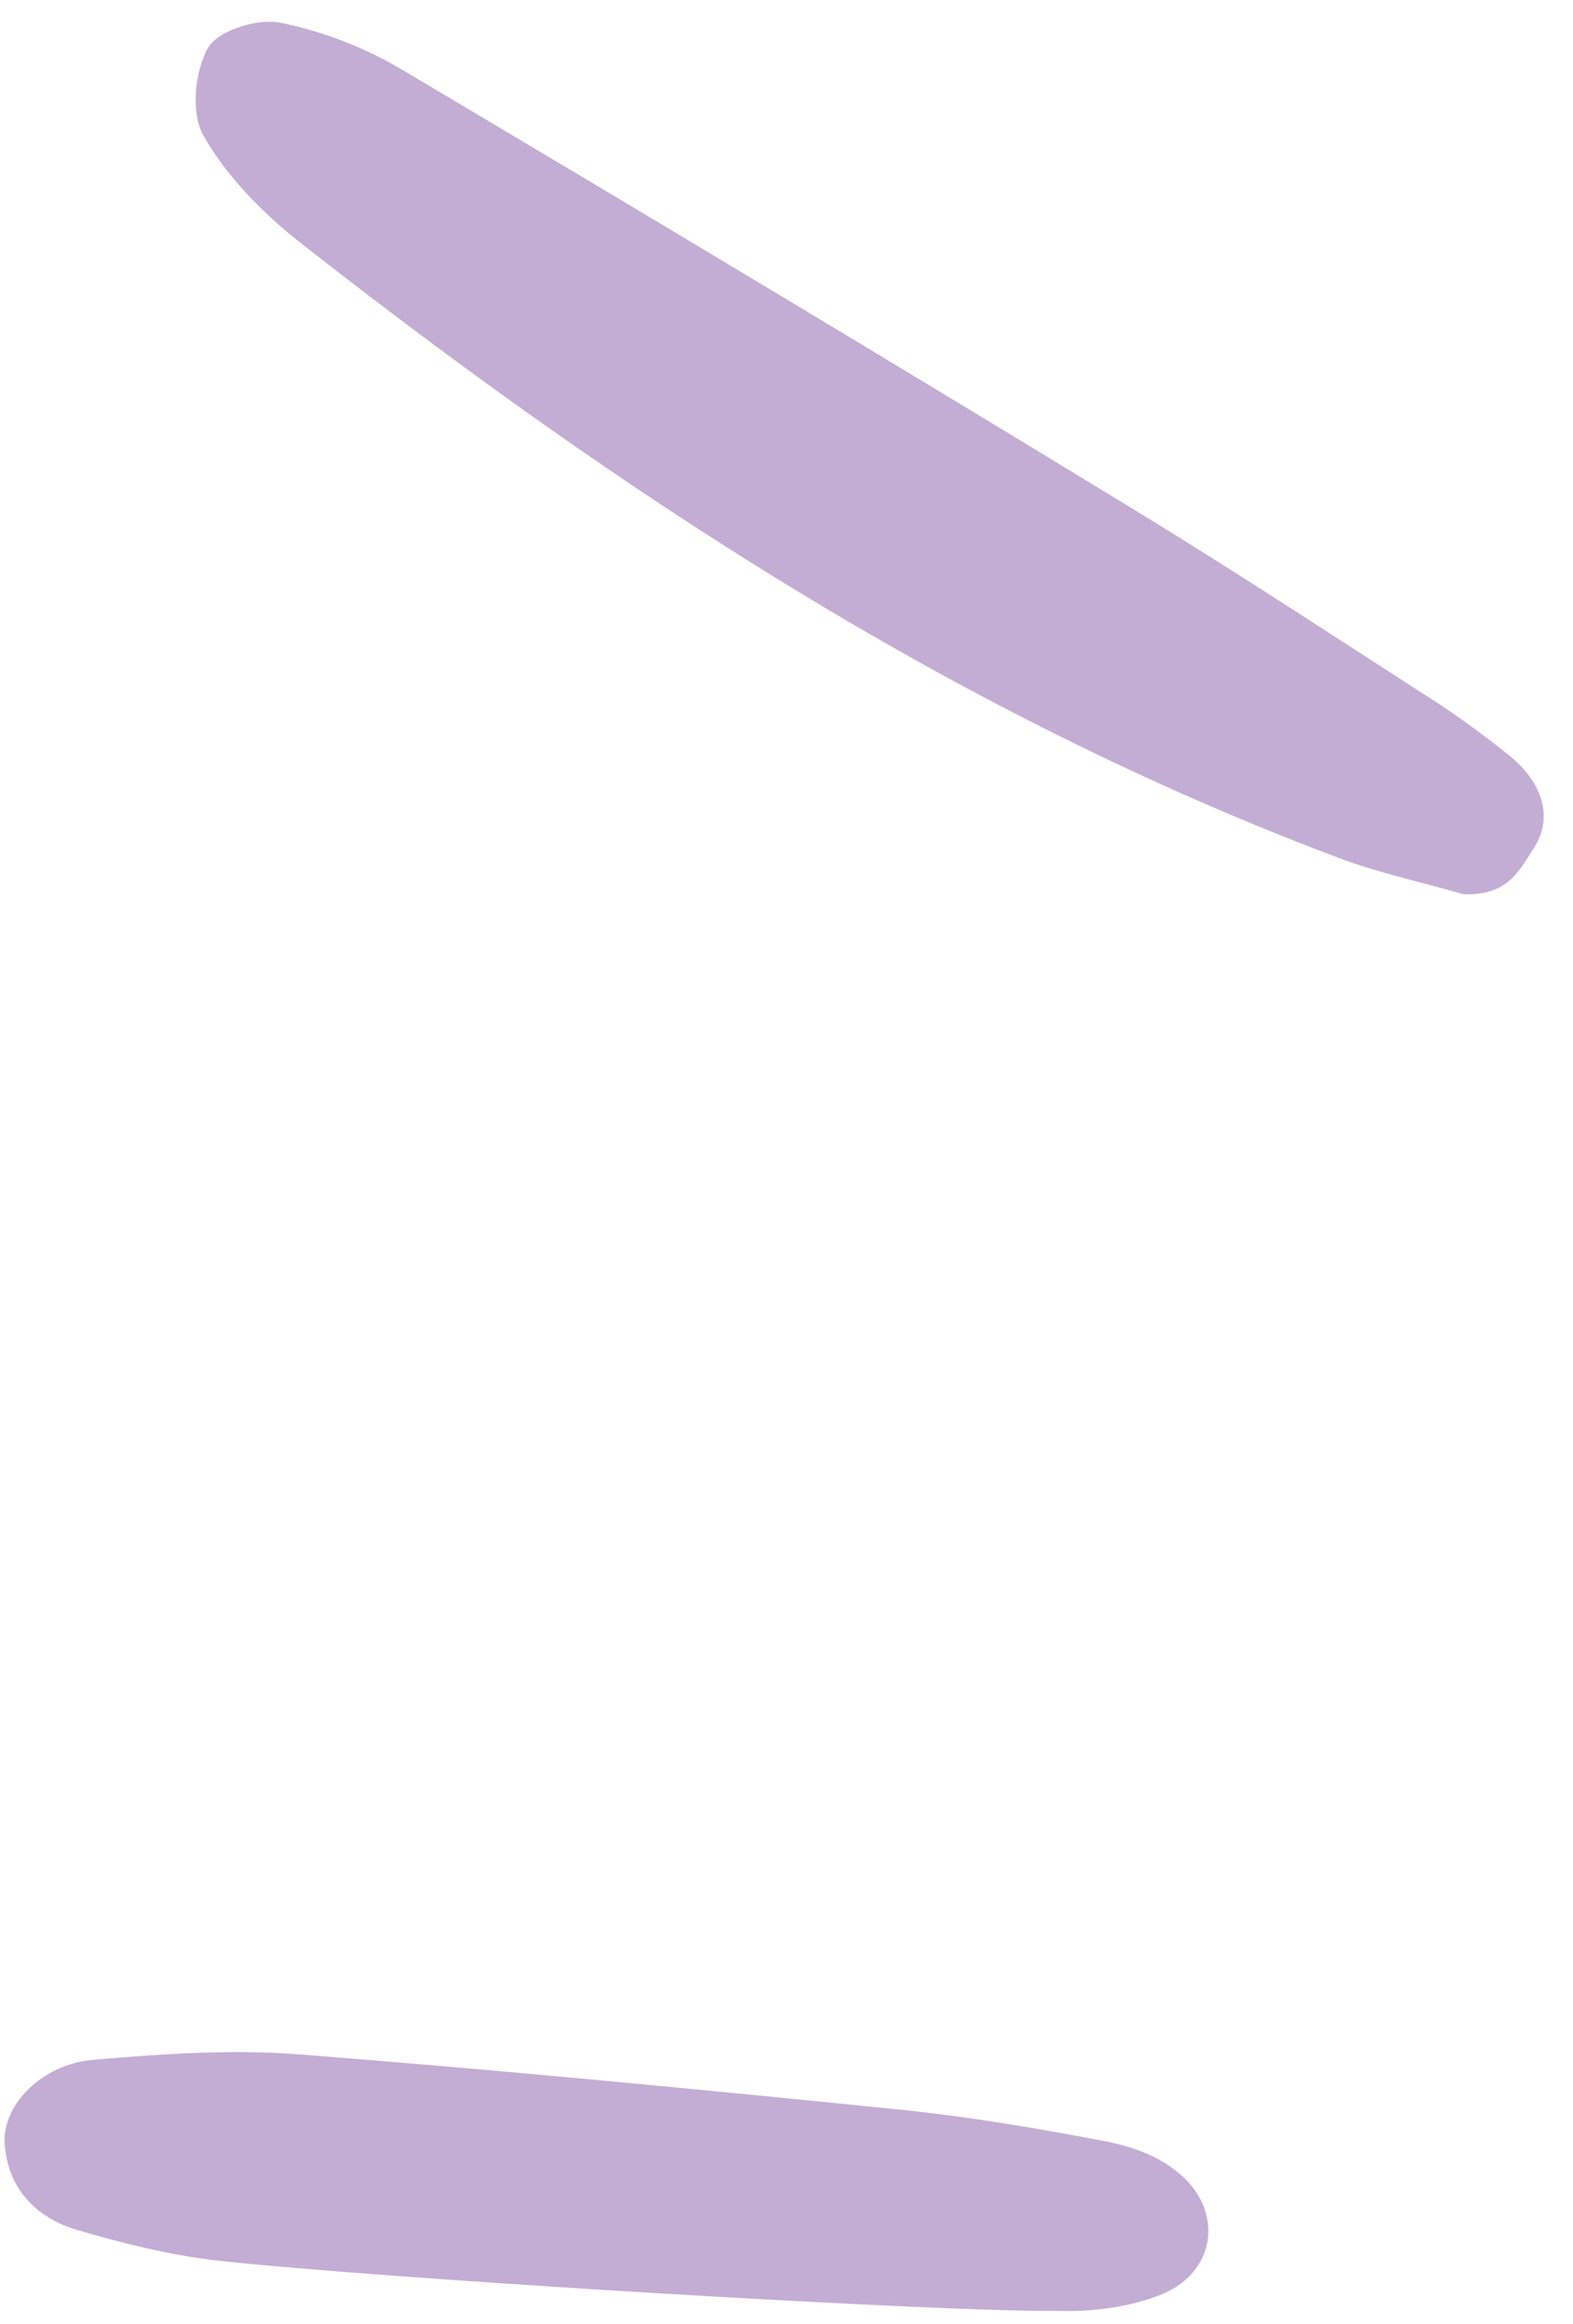
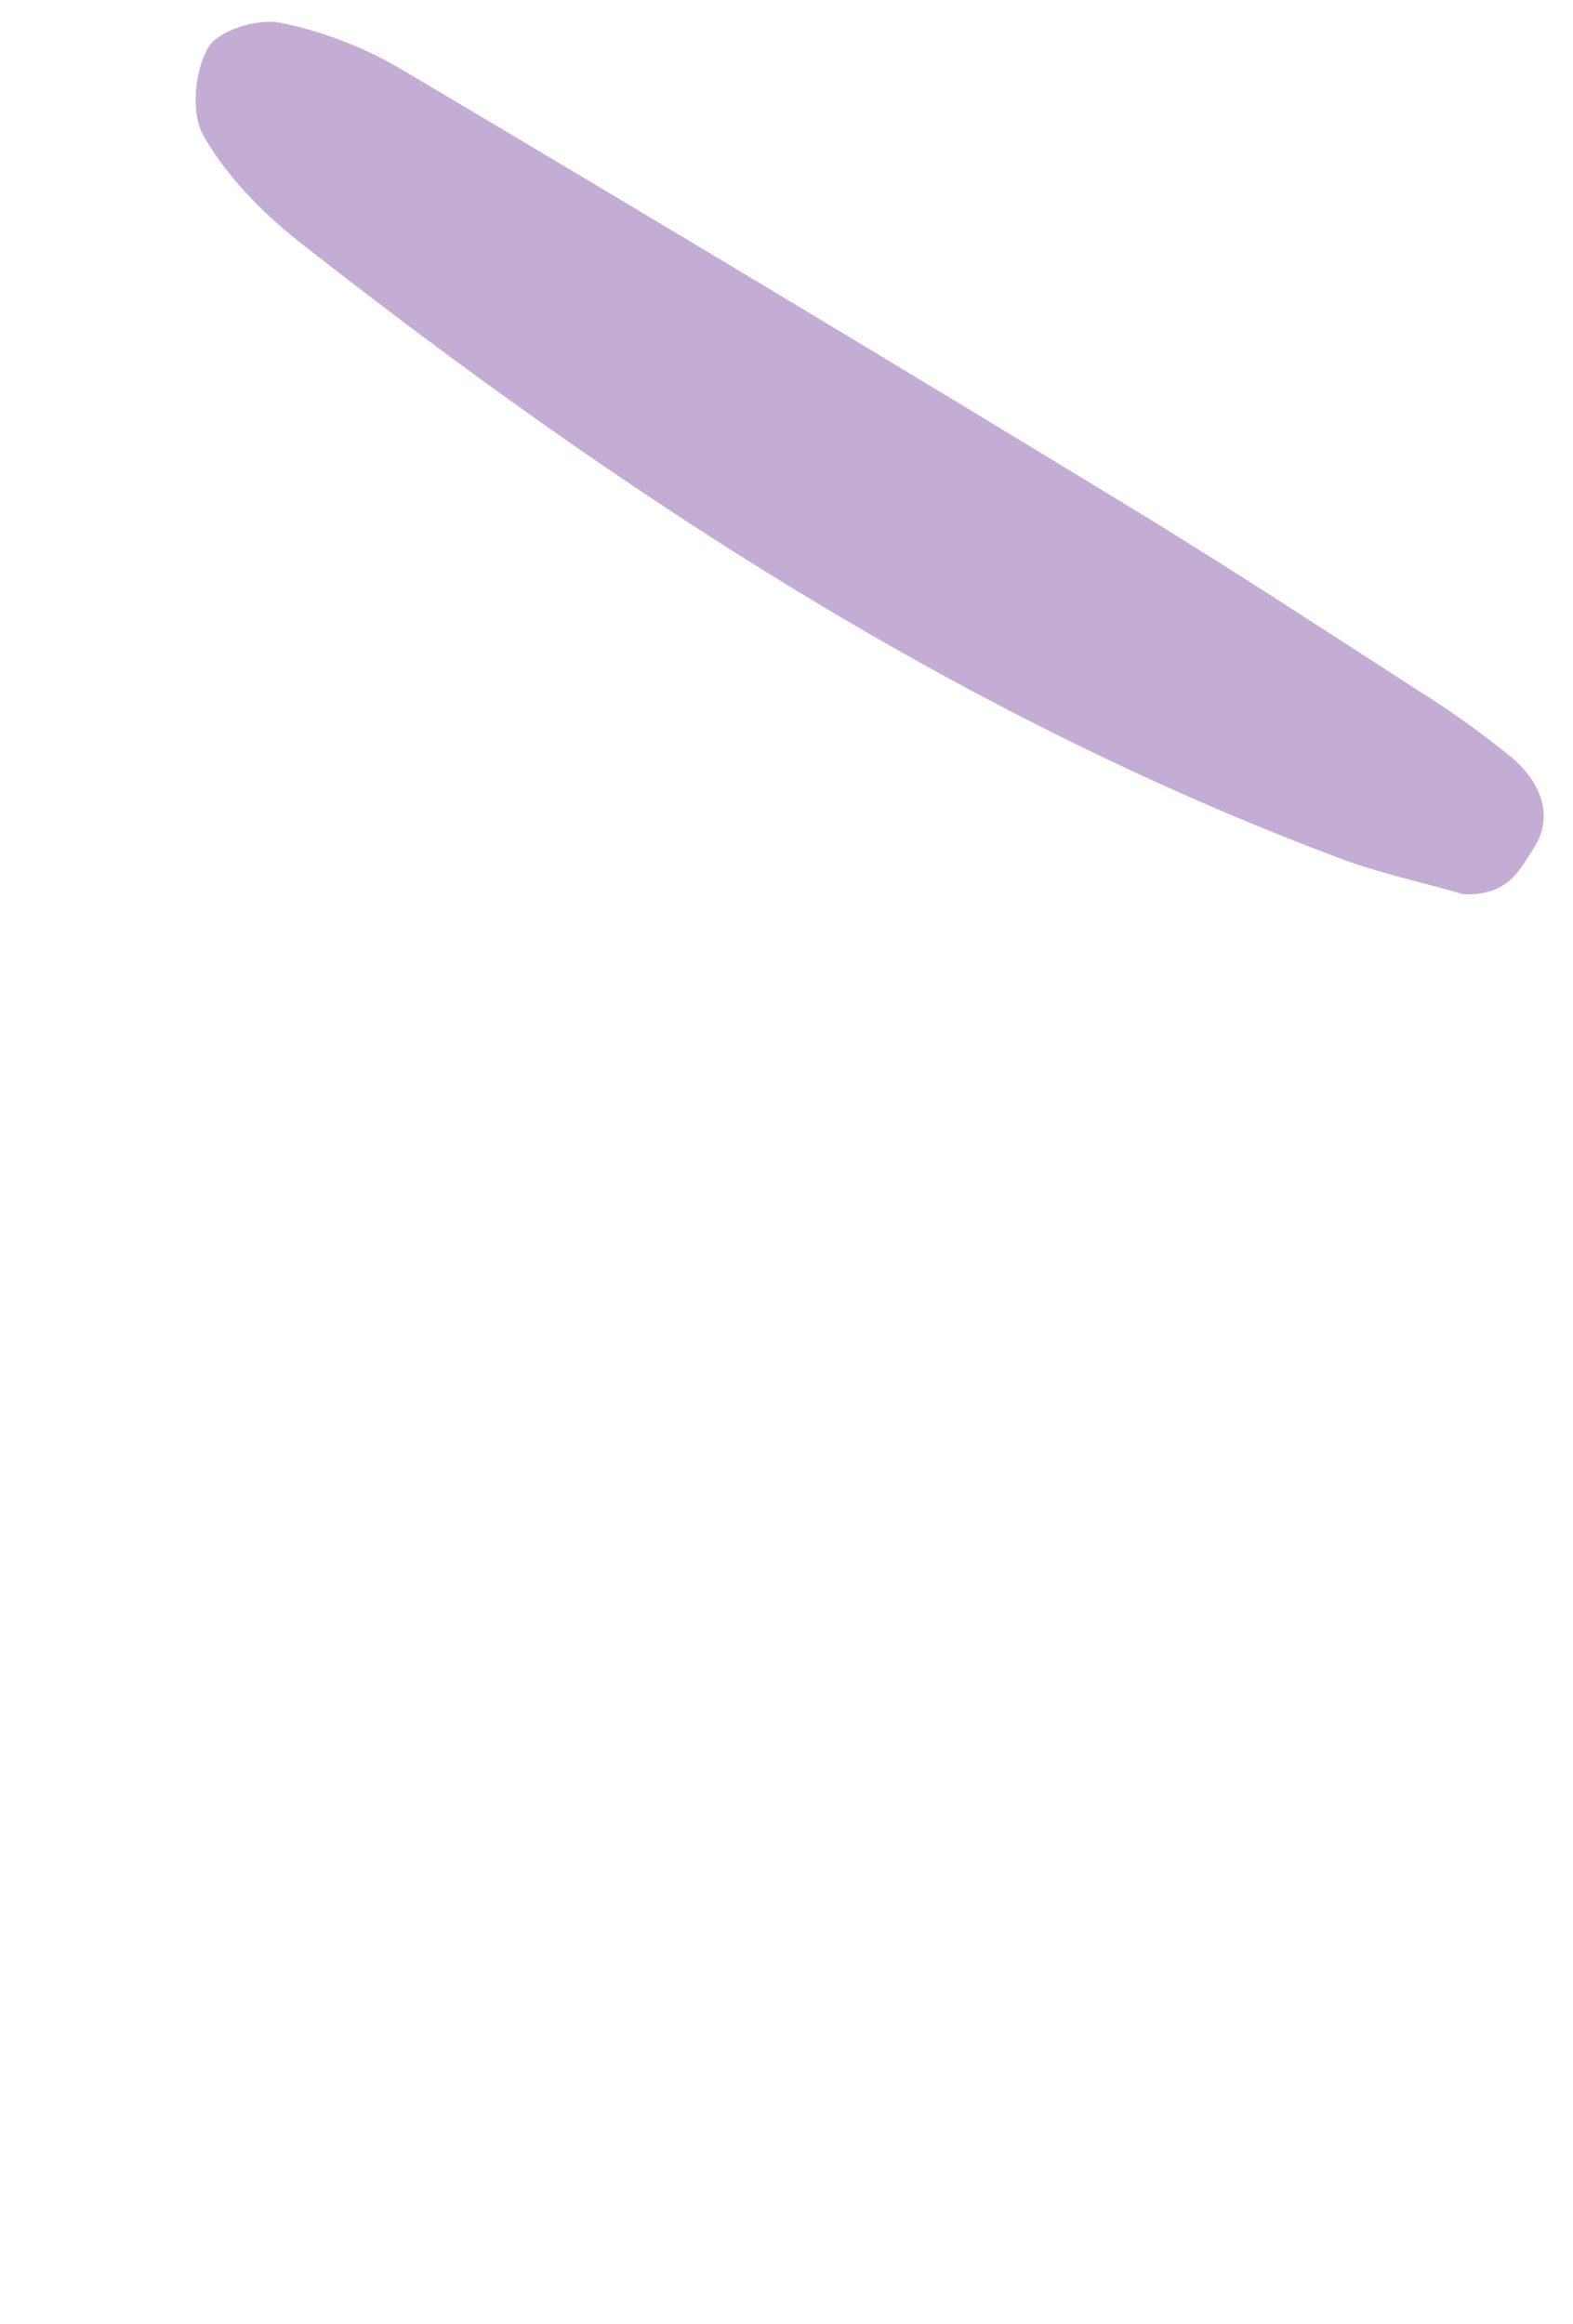
<svg xmlns="http://www.w3.org/2000/svg" id="Layer_1" x="0px" y="0px" viewBox="0 0 65 96" style="enable-background:new 0 0 65 96;" xml:space="preserve">
  <style type="text/css"> .st0{fill:#C4ADD4;} </style>
-   <path class="st0" d="M8.95,93.37c-1.95-0.23-3.9-0.71-5.79-1.27c-1.69-0.51-2.86-1.72-2.97-3.6c-0.07-1.59,1.56-3.24,3.66-3.42 c2.8-0.24,5.64-0.44,8.43-0.23c8.4,0.65,16.84,1.47,25.23,2.32c2.78,0.3,5.56,0.77,8.34,1.31c0.95,0.2,1.94,0.56,2.67,1.13 c2.08,1.53,1.82,4.19-0.5,5.15c-1.31,0.54-2.9,0.74-4.32,0.69C39.02,95.52,15.85,94.13,8.95,93.37z" />
  <path class="st0" d="M60.49,36.94c-1.98-0.56-3.6-0.91-5.16-1.5C39.51,29.5,25.55,20.33,12.34,9.97c-1.54-1.22-3-2.72-3.94-4.38 C7.89,4.7,8.03,2.96,8.6,1.97c0.44-0.74,2.08-1.22,2.99-1.03c1.74,0.35,3.51,1.03,5.06,1.96c10.27,6.09,20.49,12.22,30.67,18.43 c3.8,2.33,7.56,4.79,11.31,7.21c1.27,0.79,2.49,1.67,3.63,2.58c1.3,1,2.04,2.48,1.12,3.91C62.77,35.97,62.32,36.99,60.49,36.94z" />
</svg>